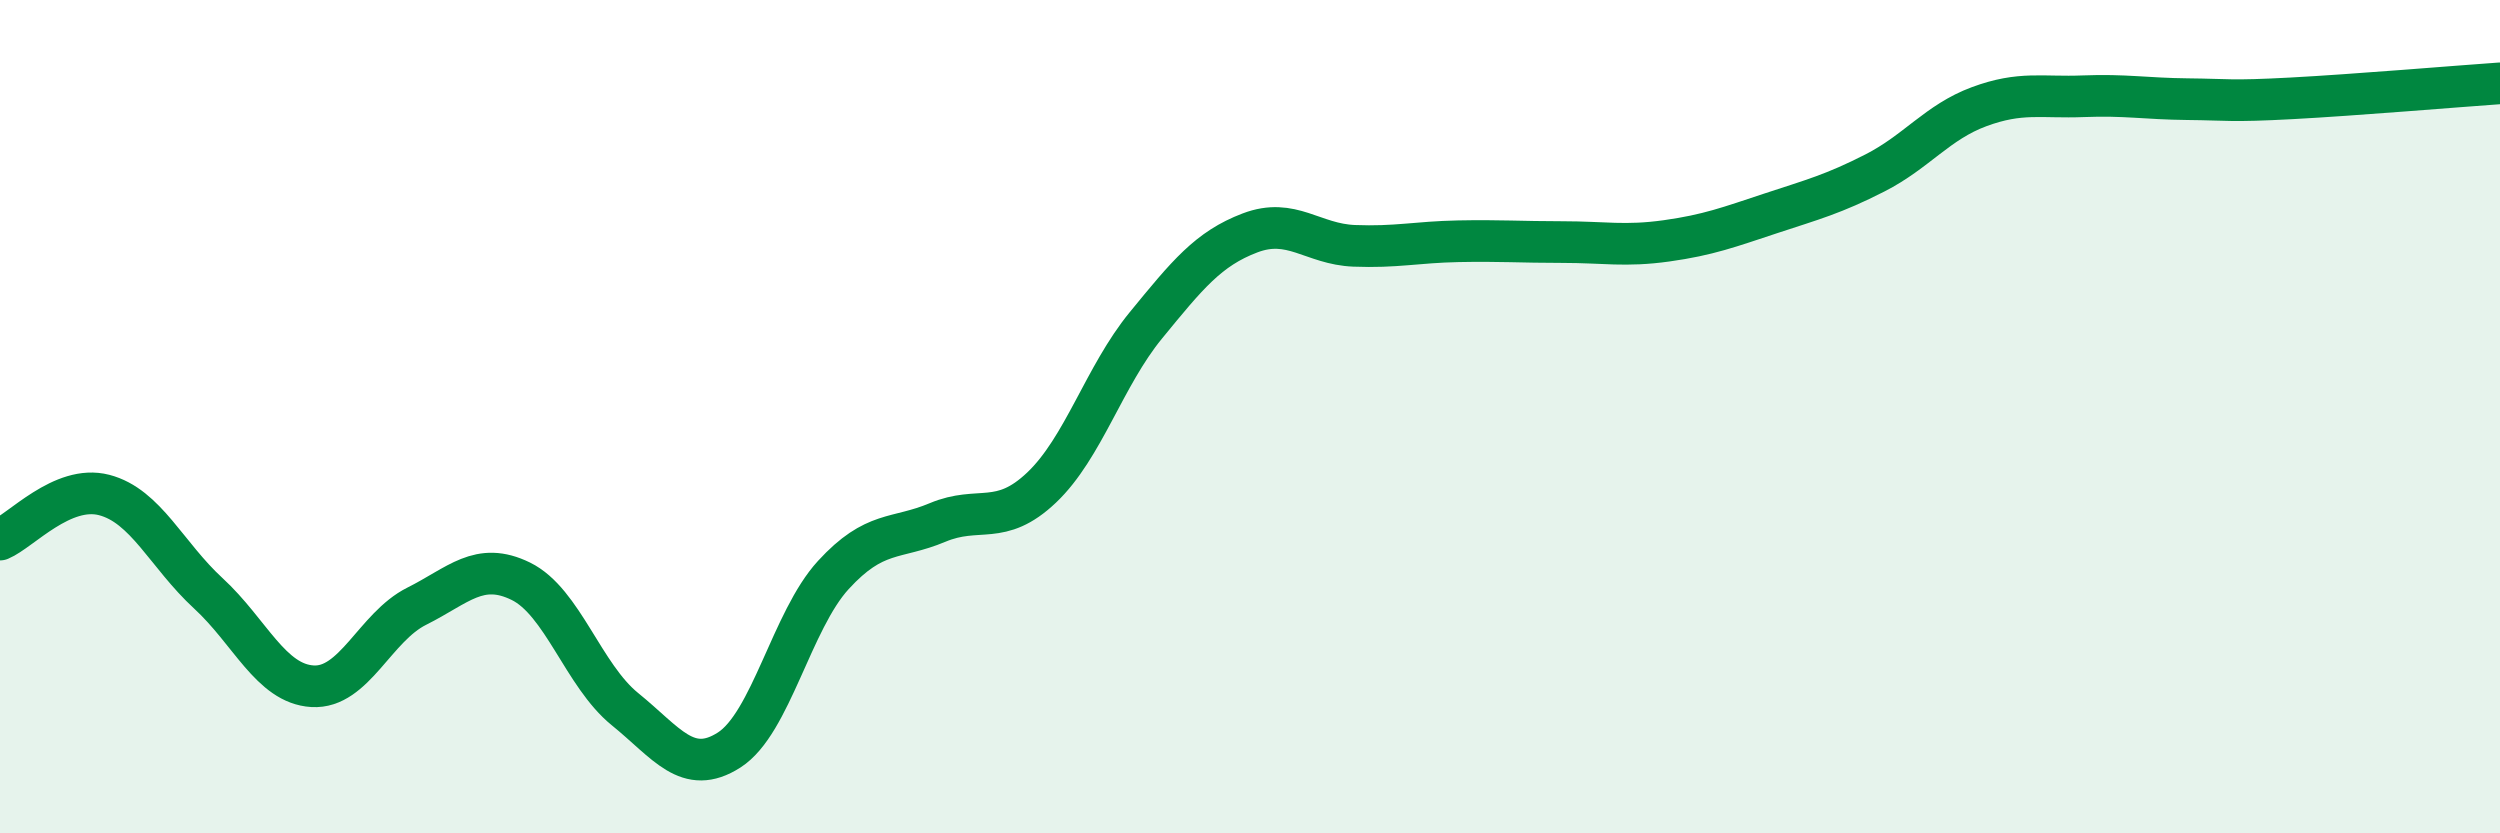
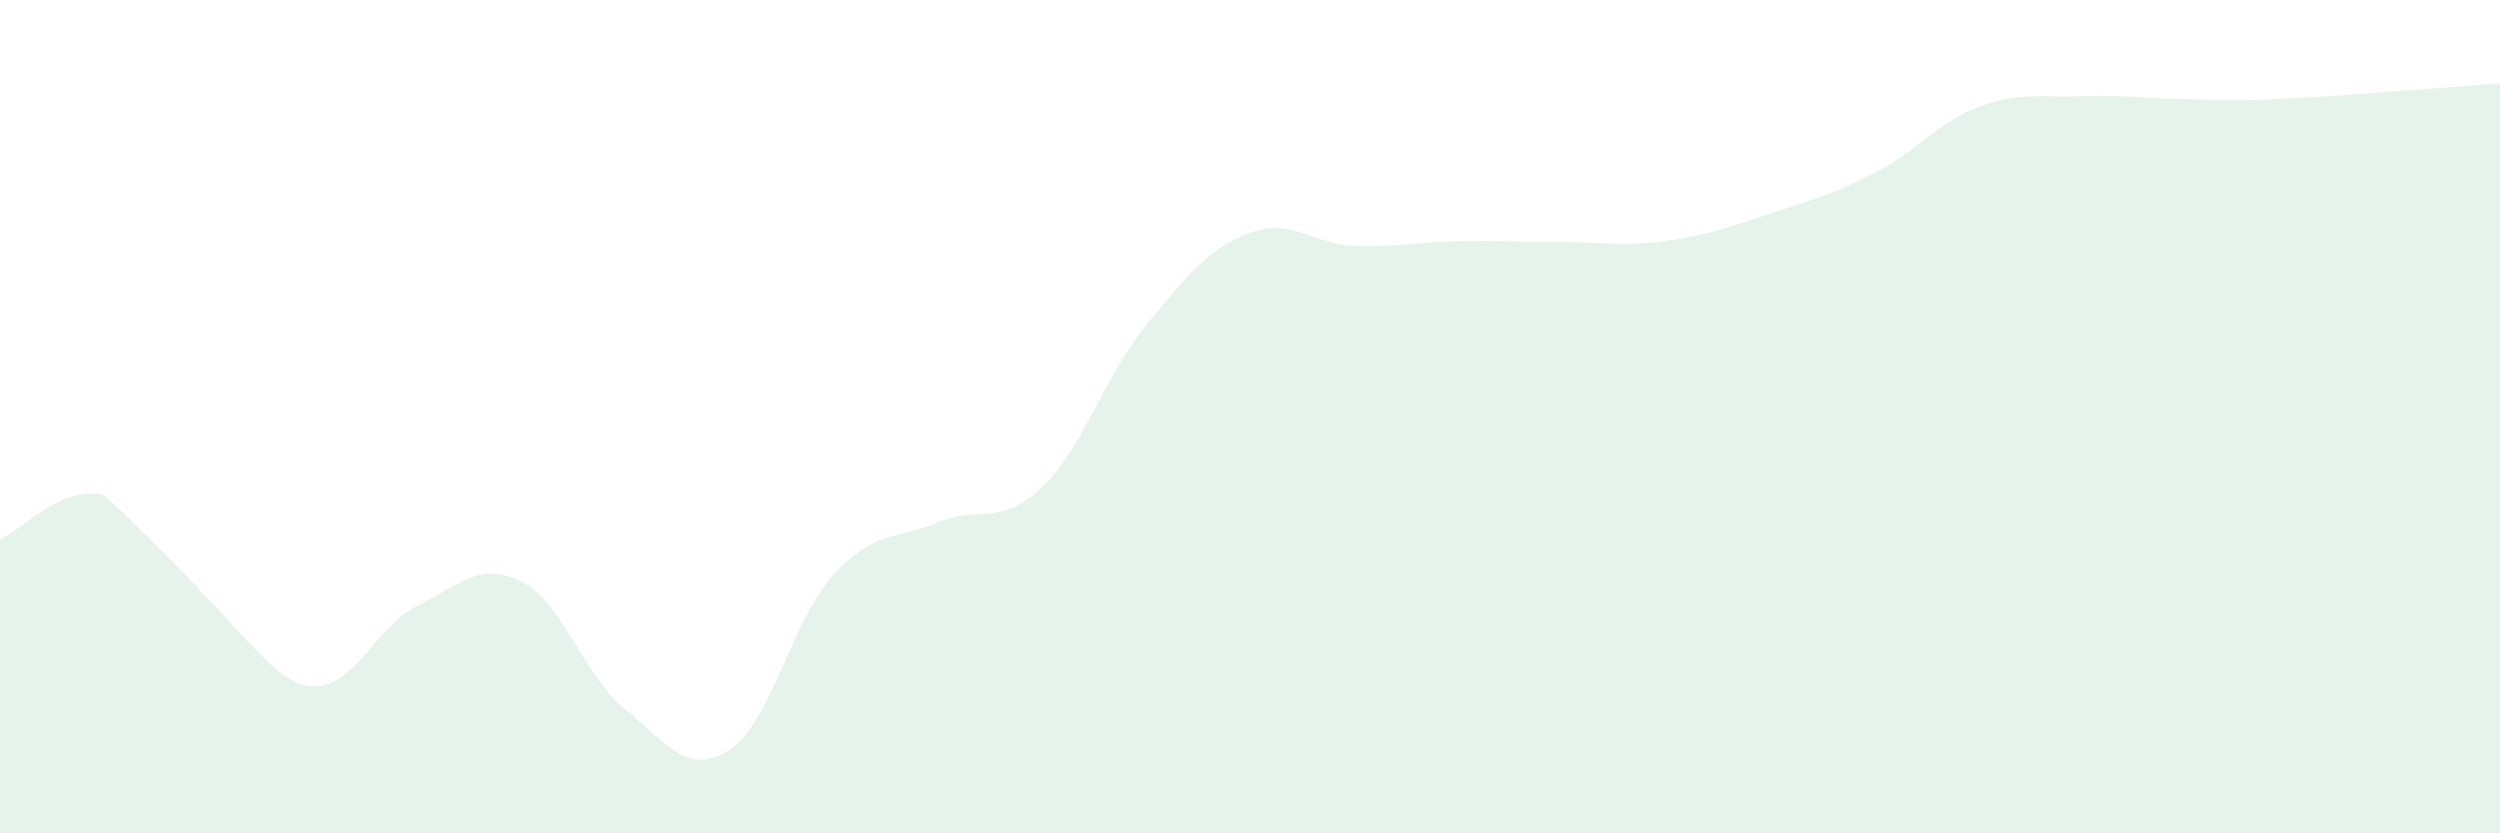
<svg xmlns="http://www.w3.org/2000/svg" width="60" height="20" viewBox="0 0 60 20">
-   <path d="M 0,12.95 C 0.5,12.74 1.5,11.62 2.5,11.88 C 3.5,12.14 4,13.32 5,14.24 C 6,15.16 6.5,16.41 7.5,16.47 C 8.5,16.53 9,15.05 10,14.55 C 11,14.05 11.5,13.46 12.5,13.95 C 13.5,14.44 14,16.21 15,17.02 C 16,17.83 16.5,18.64 17.5,18 C 18.5,17.36 19,14.89 20,13.8 C 21,12.71 21.5,12.96 22.5,12.54 C 23.5,12.12 24,12.65 25,11.7 C 26,10.75 26.5,9.03 27.5,7.81 C 28.5,6.59 29,5.97 30,5.59 C 31,5.21 31.5,5.86 32.5,5.9 C 33.5,5.94 34,5.81 35,5.79 C 36,5.77 36.5,5.81 37.5,5.81 C 38.5,5.81 39,5.92 40,5.78 C 41,5.64 41.5,5.45 42.5,5.12 C 43.5,4.79 44,4.66 45,4.15 C 46,3.64 46.5,2.93 47.5,2.56 C 48.5,2.19 49,2.35 50,2.31 C 51,2.27 51.5,2.37 52.5,2.38 C 53.5,2.39 53.5,2.44 55,2.36 C 56.5,2.28 59,2.07 60,2L60 20L0 20Z" fill="#008740" opacity="0.1" stroke-linecap="round" stroke-linejoin="round" />
-   <path d="M 0,12.95 C 0.5,12.74 1.5,11.62 2.5,11.88 C 3.5,12.14 4,13.32 5,14.24 C 6,15.16 6.5,16.41 7.5,16.47 C 8.5,16.53 9,15.05 10,14.55 C 11,14.05 11.5,13.46 12.5,13.95 C 13.5,14.44 14,16.21 15,17.02 C 16,17.83 16.5,18.64 17.5,18 C 18.5,17.36 19,14.89 20,13.8 C 21,12.71 21.5,12.96 22.5,12.54 C 23.5,12.12 24,12.65 25,11.7 C 26,10.75 26.5,9.03 27.5,7.81 C 28.5,6.59 29,5.97 30,5.59 C 31,5.21 31.5,5.86 32.5,5.9 C 33.5,5.94 34,5.81 35,5.79 C 36,5.77 36.5,5.81 37.5,5.81 C 38.5,5.81 39,5.92 40,5.78 C 41,5.64 41.5,5.45 42.5,5.12 C 43.5,4.79 44,4.66 45,4.15 C 46,3.64 46.5,2.93 47.5,2.56 C 48.5,2.19 49,2.35 50,2.31 C 51,2.27 51.5,2.37 52.5,2.38 C 53.5,2.39 53.5,2.44 55,2.36 C 56.5,2.28 59,2.07 60,2" stroke="#008740" stroke-width="1" fill="none" stroke-linecap="round" stroke-linejoin="round" />
+   <path d="M 0,12.95 C 0.5,12.74 1.5,11.62 2.5,11.88 C 6,15.16 6.5,16.41 7.5,16.47 C 8.5,16.53 9,15.05 10,14.55 C 11,14.05 11.5,13.46 12.5,13.95 C 13.5,14.44 14,16.21 15,17.02 C 16,17.83 16.5,18.64 17.5,18 C 18.5,17.36 19,14.89 20,13.8 C 21,12.71 21.5,12.96 22.5,12.54 C 23.5,12.12 24,12.65 25,11.7 C 26,10.75 26.5,9.03 27.5,7.81 C 28.5,6.59 29,5.97 30,5.59 C 31,5.21 31.5,5.86 32.5,5.9 C 33.5,5.94 34,5.81 35,5.79 C 36,5.77 36.5,5.81 37.5,5.81 C 38.5,5.81 39,5.92 40,5.78 C 41,5.64 41.5,5.45 42.5,5.12 C 43.5,4.79 44,4.66 45,4.15 C 46,3.64 46.5,2.93 47.5,2.56 C 48.5,2.19 49,2.35 50,2.31 C 51,2.27 51.5,2.37 52.5,2.38 C 53.5,2.39 53.5,2.44 55,2.36 C 56.5,2.28 59,2.07 60,2L60 20L0 20Z" fill="#008740" opacity="0.1" stroke-linecap="round" stroke-linejoin="round" />
</svg>